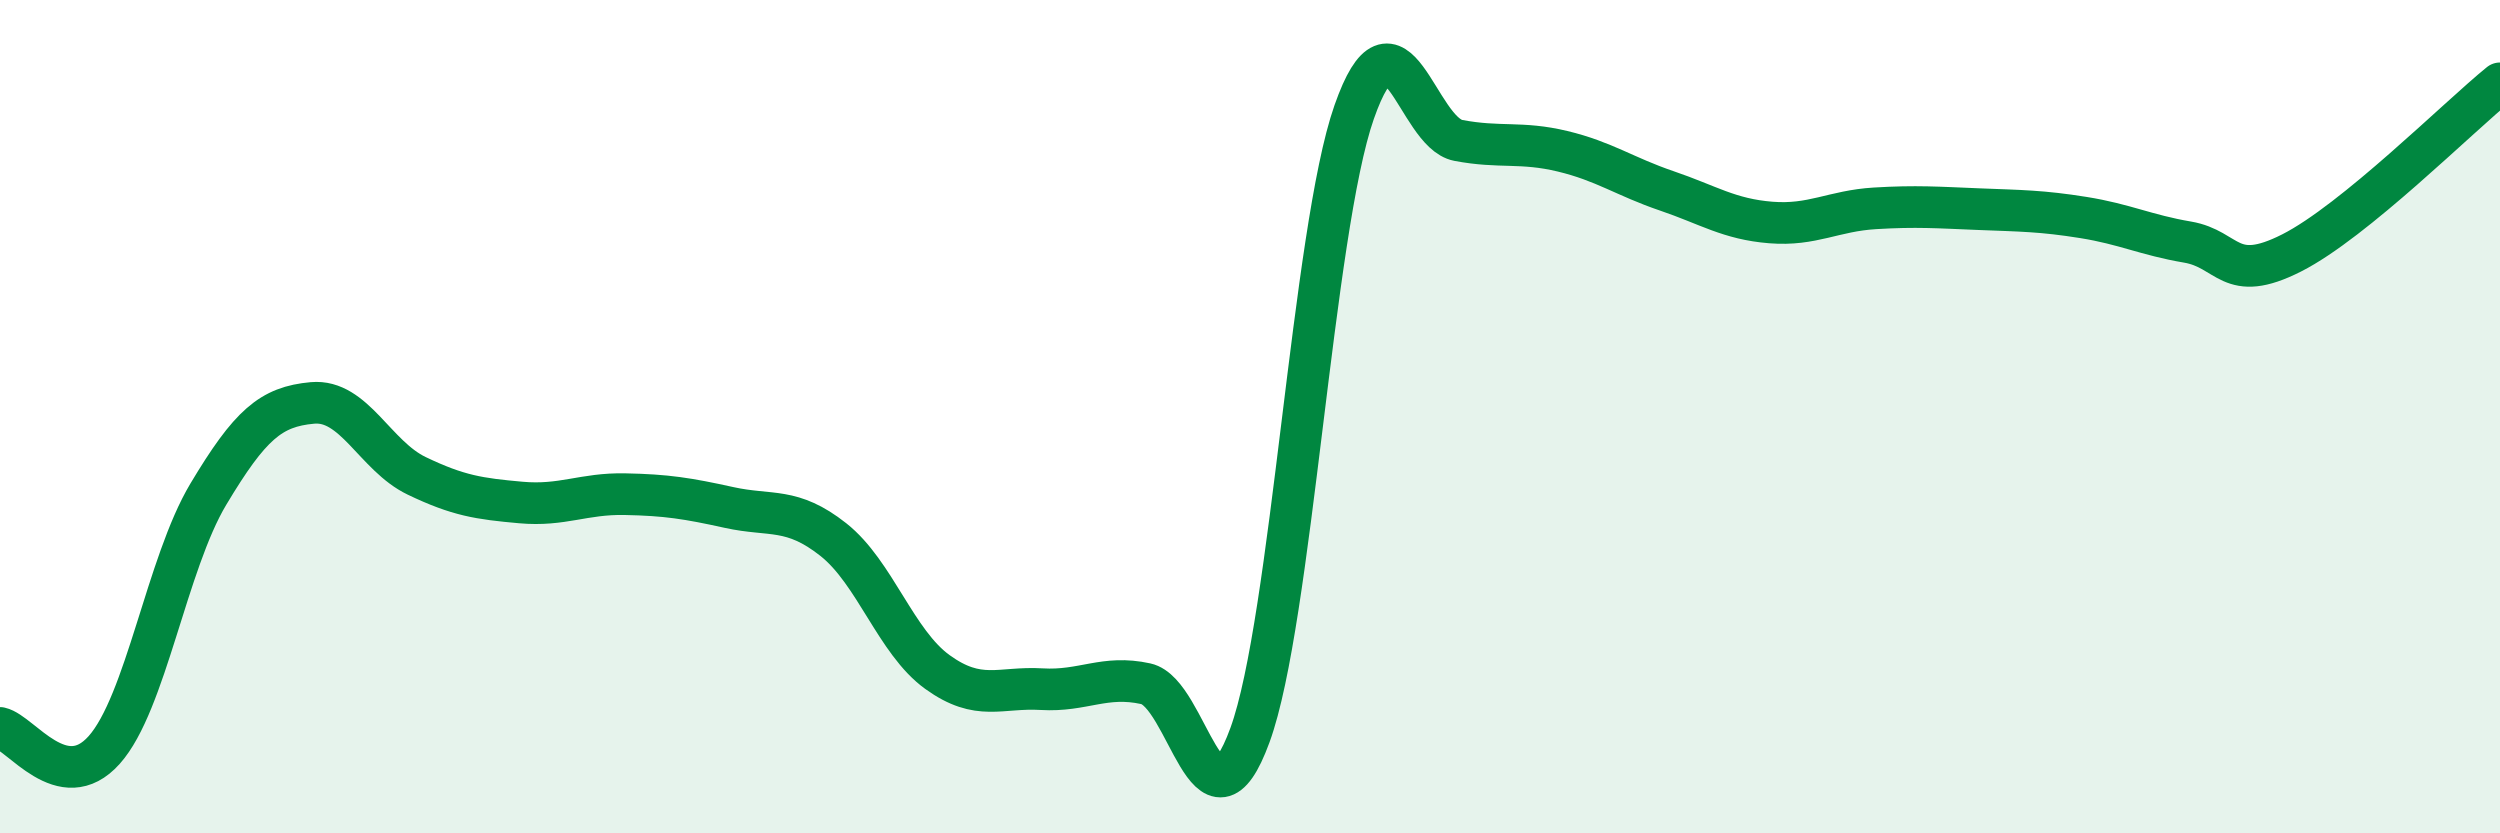
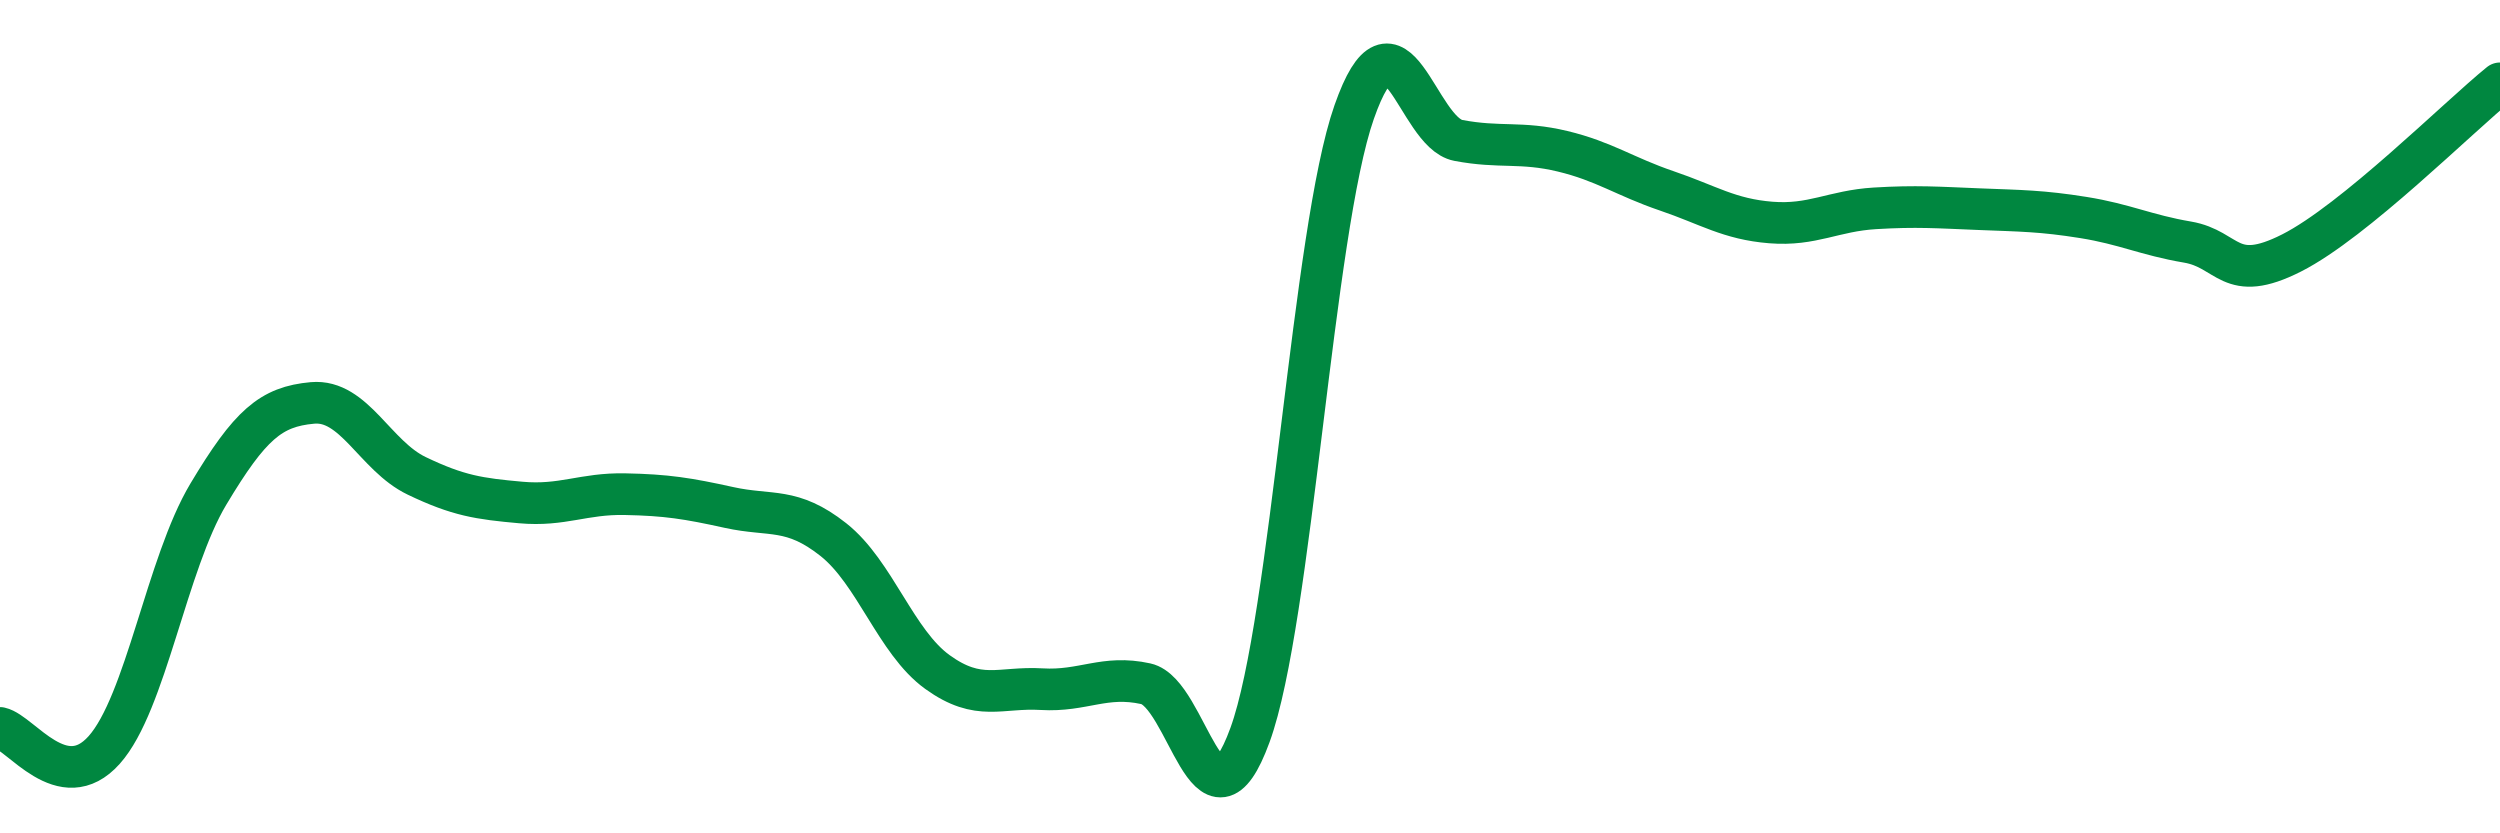
<svg xmlns="http://www.w3.org/2000/svg" width="60" height="20" viewBox="0 0 60 20">
-   <path d="M 0,17.47 C 0.5,17.58 1.5,19.12 2.5,18 C 3.5,16.88 4,13.53 5,11.86 C 6,10.19 6.5,9.76 7.5,9.67 C 8.5,9.58 9,10.94 10,11.42 C 11,11.9 11.5,11.97 12.5,12.06 C 13.5,12.15 14,11.84 15,11.86 C 16,11.88 16.5,11.96 17.5,12.18 C 18.5,12.4 19,12.16 20,12.95 C 21,13.74 21.5,15.41 22.5,16.13 C 23.5,16.85 24,16.48 25,16.54 C 26,16.6 26.5,16.19 27.5,16.41 C 28.5,16.63 29,20.38 30,17.64 C 31,14.9 31.5,5.54 32.5,2.69 C 33.5,-0.16 34,3.18 35,3.37 C 36,3.56 36.5,3.39 37.5,3.63 C 38.5,3.87 39,4.24 40,4.58 C 41,4.92 41.5,5.26 42.5,5.34 C 43.5,5.42 44,5.06 45,5 C 46,4.94 46.5,4.98 47.5,5.02 C 48.5,5.06 49,5.06 50,5.22 C 51,5.38 51.5,5.64 52.5,5.81 C 53.5,5.98 53.5,6.83 55,6.07 C 56.5,5.31 59,2.81 60,2L60 20L0 20Z" fill="#008740" opacity="0.1" stroke-linecap="round" stroke-linejoin="round" />
  <path d="M 0,17.47 C 0.5,17.58 1.5,19.12 2.5,18 C 3.5,16.88 4,13.53 5,11.86 C 6,10.19 6.5,9.76 7.5,9.67 C 8.5,9.58 9,10.94 10,11.42 C 11,11.9 11.5,11.97 12.5,12.06 C 13.5,12.15 14,11.84 15,11.86 C 16,11.88 16.5,11.96 17.5,12.18 C 18.5,12.4 19,12.16 20,12.95 C 21,13.74 21.5,15.41 22.5,16.13 C 23.5,16.85 24,16.48 25,16.54 C 26,16.6 26.5,16.19 27.5,16.41 C 28.5,16.63 29,20.38 30,17.64 C 31,14.9 31.5,5.54 32.5,2.69 C 33.5,-0.16 34,3.18 35,3.37 C 36,3.56 36.5,3.39 37.5,3.63 C 38.5,3.87 39,4.24 40,4.58 C 41,4.92 41.5,5.26 42.5,5.34 C 43.5,5.42 44,5.06 45,5 C 46,4.94 46.5,4.98 47.5,5.02 C 48.5,5.06 49,5.06 50,5.22 C 51,5.38 51.5,5.64 52.5,5.81 C 53.5,5.98 53.5,6.83 55,6.07 C 56.5,5.31 59,2.81 60,2" stroke="#008740" stroke-width="1" fill="none" stroke-linecap="round" stroke-linejoin="round" />
</svg>